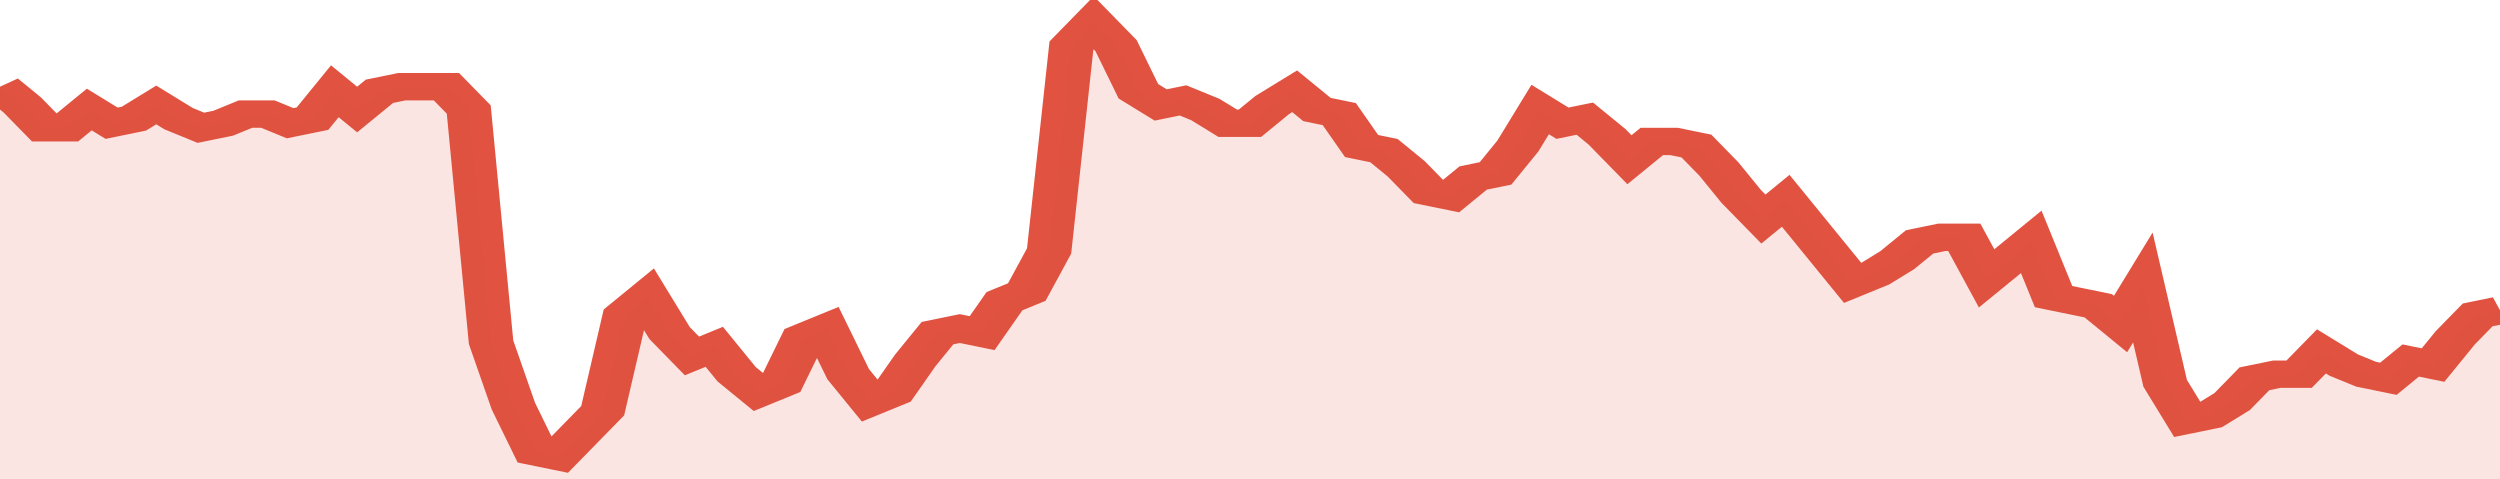
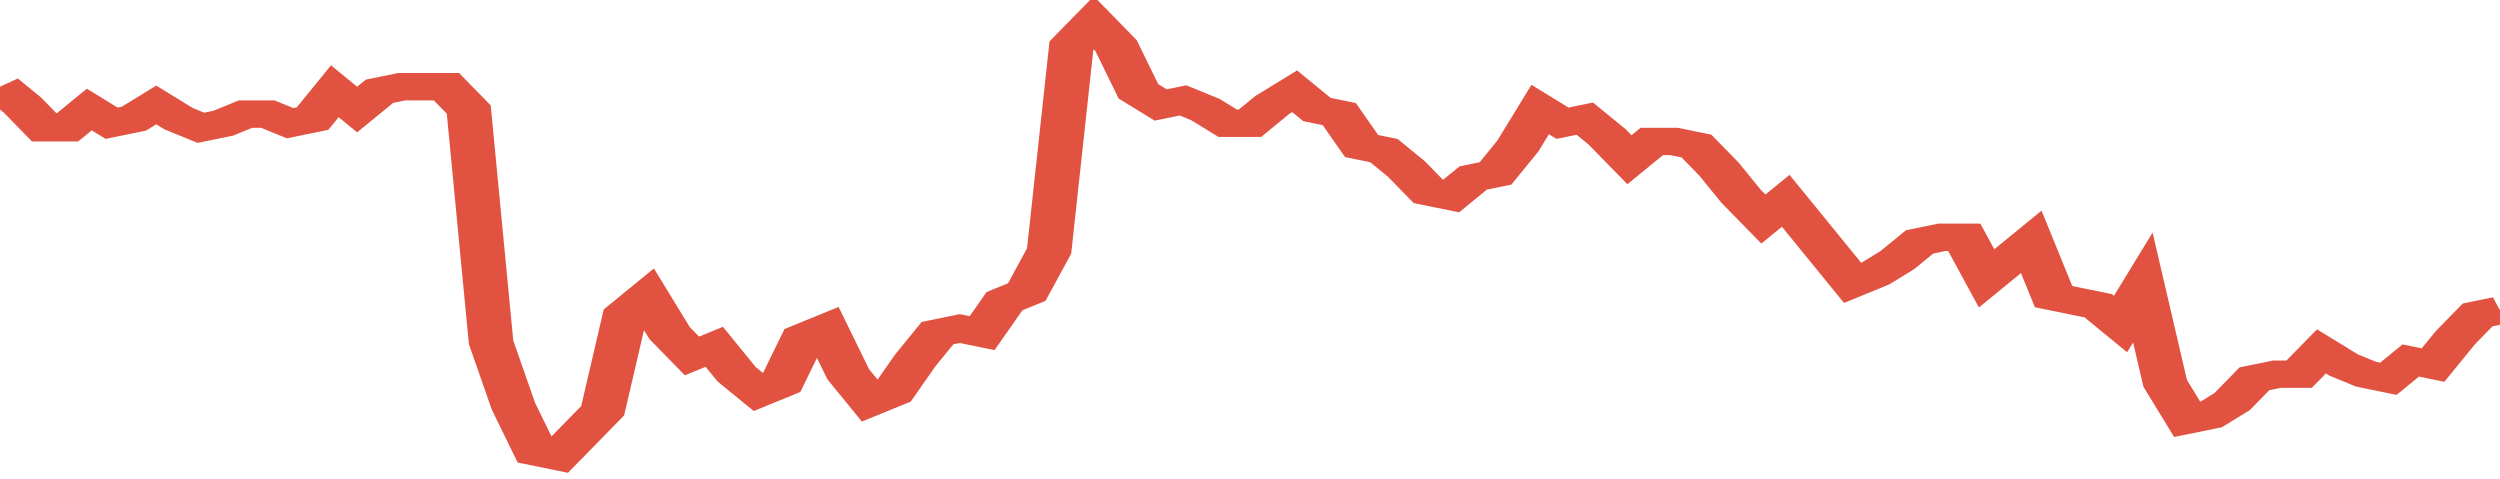
<svg xmlns="http://www.w3.org/2000/svg" viewBox="0 0 336 105" width="120" height="23" preserveAspectRatio="none">
  <polyline fill="none" stroke="#E15241" stroke-width="6" points="0, 19 3, 23 6, 28 9, 28 12, 24 15, 27 18, 26 21, 23 24, 26 27, 28 30, 27 33, 25 36, 25 39, 27 42, 26 45, 20 48, 24 51, 20 54, 19 57, 19 60, 19 63, 24 66, 75 69, 89 72, 99 75, 100 78, 95 81, 90 84, 69 87, 65 90, 73 93, 78 96, 76 99, 82 102, 86 105, 84 108, 74 111, 72 114, 82 117, 88 120, 86 123, 79 126, 73 129, 72 132, 73 135, 66 138, 64 141, 55 144, 10 147, 5 150, 10 153, 20 156, 23 159, 22 162, 24 165, 27 168, 27 171, 23 174, 20 177, 24 180, 25 183, 32 186, 33 189, 37 192, 42 195, 43 198, 39 201, 38 204, 32 207, 24 210, 27 213, 26 216, 30 219, 35 222, 31 225, 31 228, 32 231, 37 234, 43 237, 48 240, 44 243, 50 246, 56 249, 62 252, 60 255, 57 258, 53 261, 52 264, 52 267, 61 270, 57 273, 53 276, 65 279, 66 282, 67 285, 71 288, 63 291, 84 294, 92 297, 91 300, 88 303, 83 306, 82 309, 82 312, 77 315, 80 318, 82 321, 83 324, 79 327, 80 330, 74 333, 69 336, 68 336, 68 "> </polyline>
-   <polygon fill="#E15241" opacity="0.15" points="0, 105 0, 19 3, 23 6, 28 9, 28 12, 24 15, 27 18, 26 21, 23 24, 26 27, 28 30, 27 33, 25 36, 25 39, 27 42, 26 45, 20 48, 24 51, 20 54, 19 57, 19 60, 19 63, 24 66, 75 69, 89 72, 99 75, 100 78, 95 81, 90 84, 69 87, 65 90, 73 93, 78 96, 76 99, 82 102, 86 105, 84 108, 74 111, 72 114, 82 117, 88 120, 86 123, 79 126, 73 129, 72 132, 73 135, 66 138, 64 141, 55 144, 10 147, 5 150, 10 153, 20 156, 23 159, 22 162, 24 165, 27 168, 27 171, 23 174, 20 177, 24 180, 25 183, 32 186, 33 189, 37 192, 42 195, 43 198, 39 201, 38 204, 32 207, 24 210, 27 213, 26 216, 30 219, 35 222, 31 225, 31 228, 32 231, 37 234, 43 237, 48 240, 44 243, 50 246, 56 249, 62 252, 60 255, 57 258, 53 261, 52 264, 52 267, 61 270, 57 273, 53 276, 65 279, 66 282, 67 285, 71 288, 63 291, 84 294, 92 297, 91 300, 88 303, 83 306, 82 309, 82 312, 77 315, 80 318, 82 321, 83 324, 79 327, 80 330, 74 333, 69 336, 68 336, 105 " />
</svg>